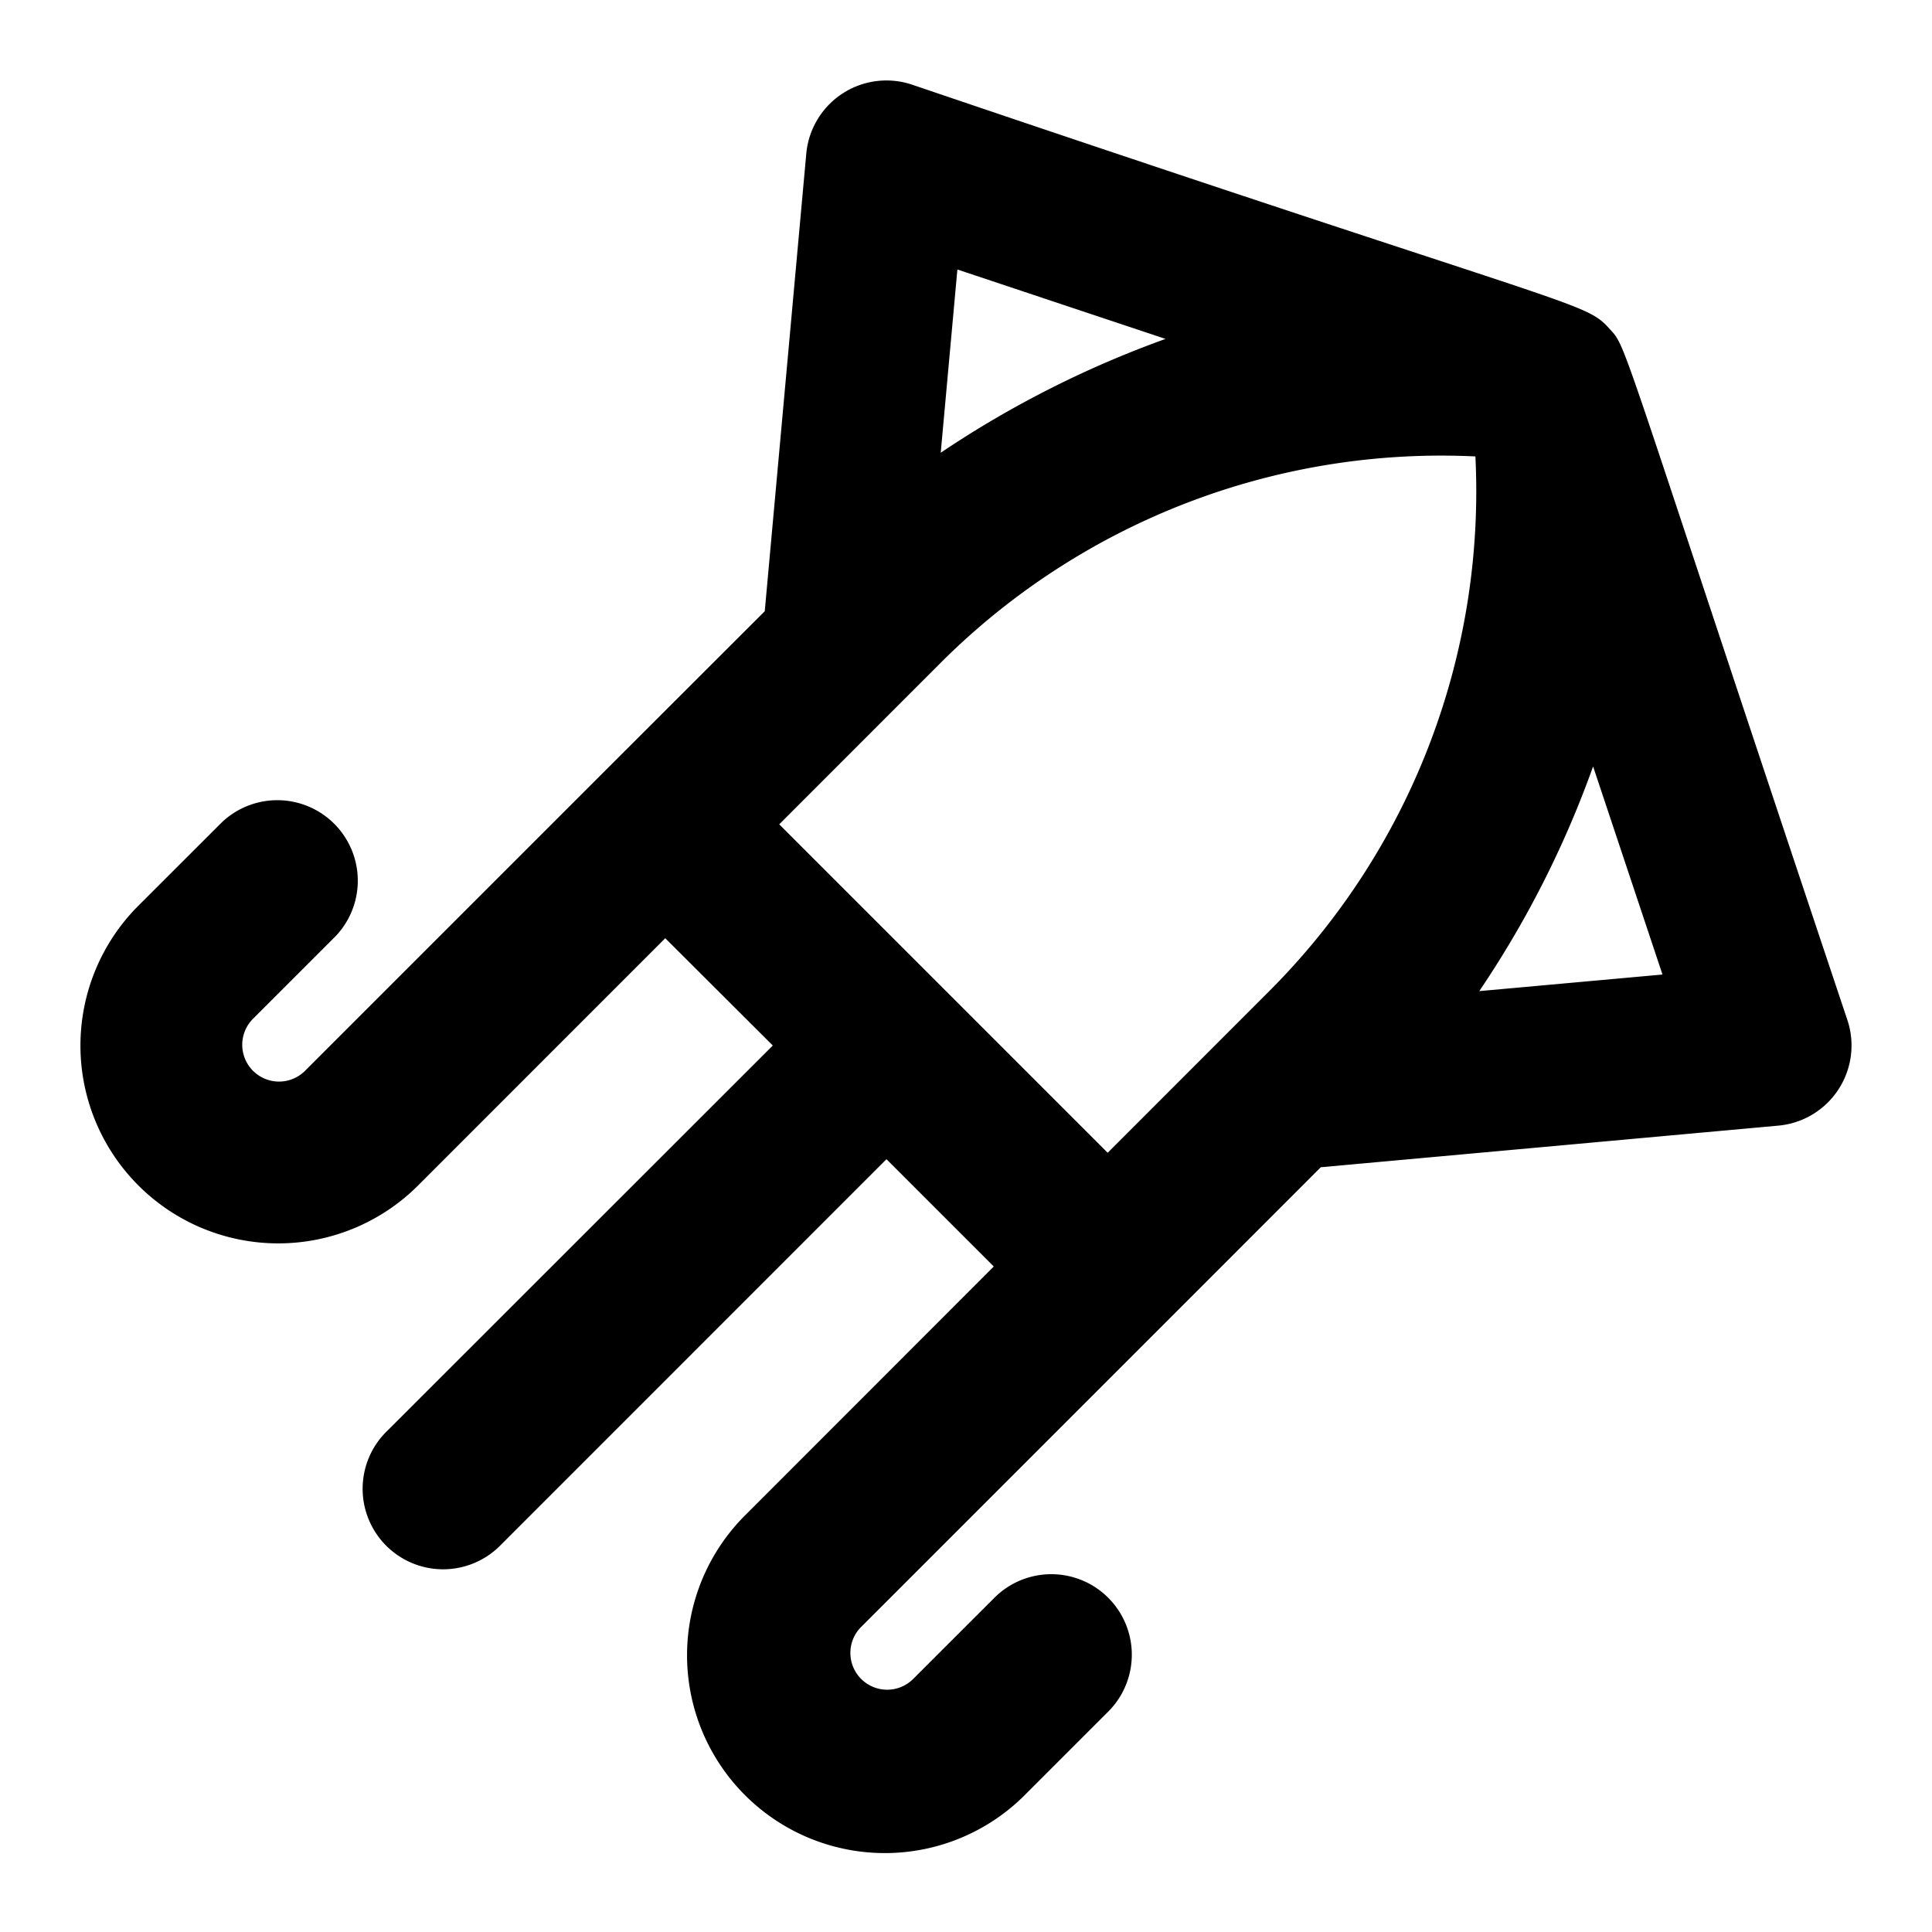
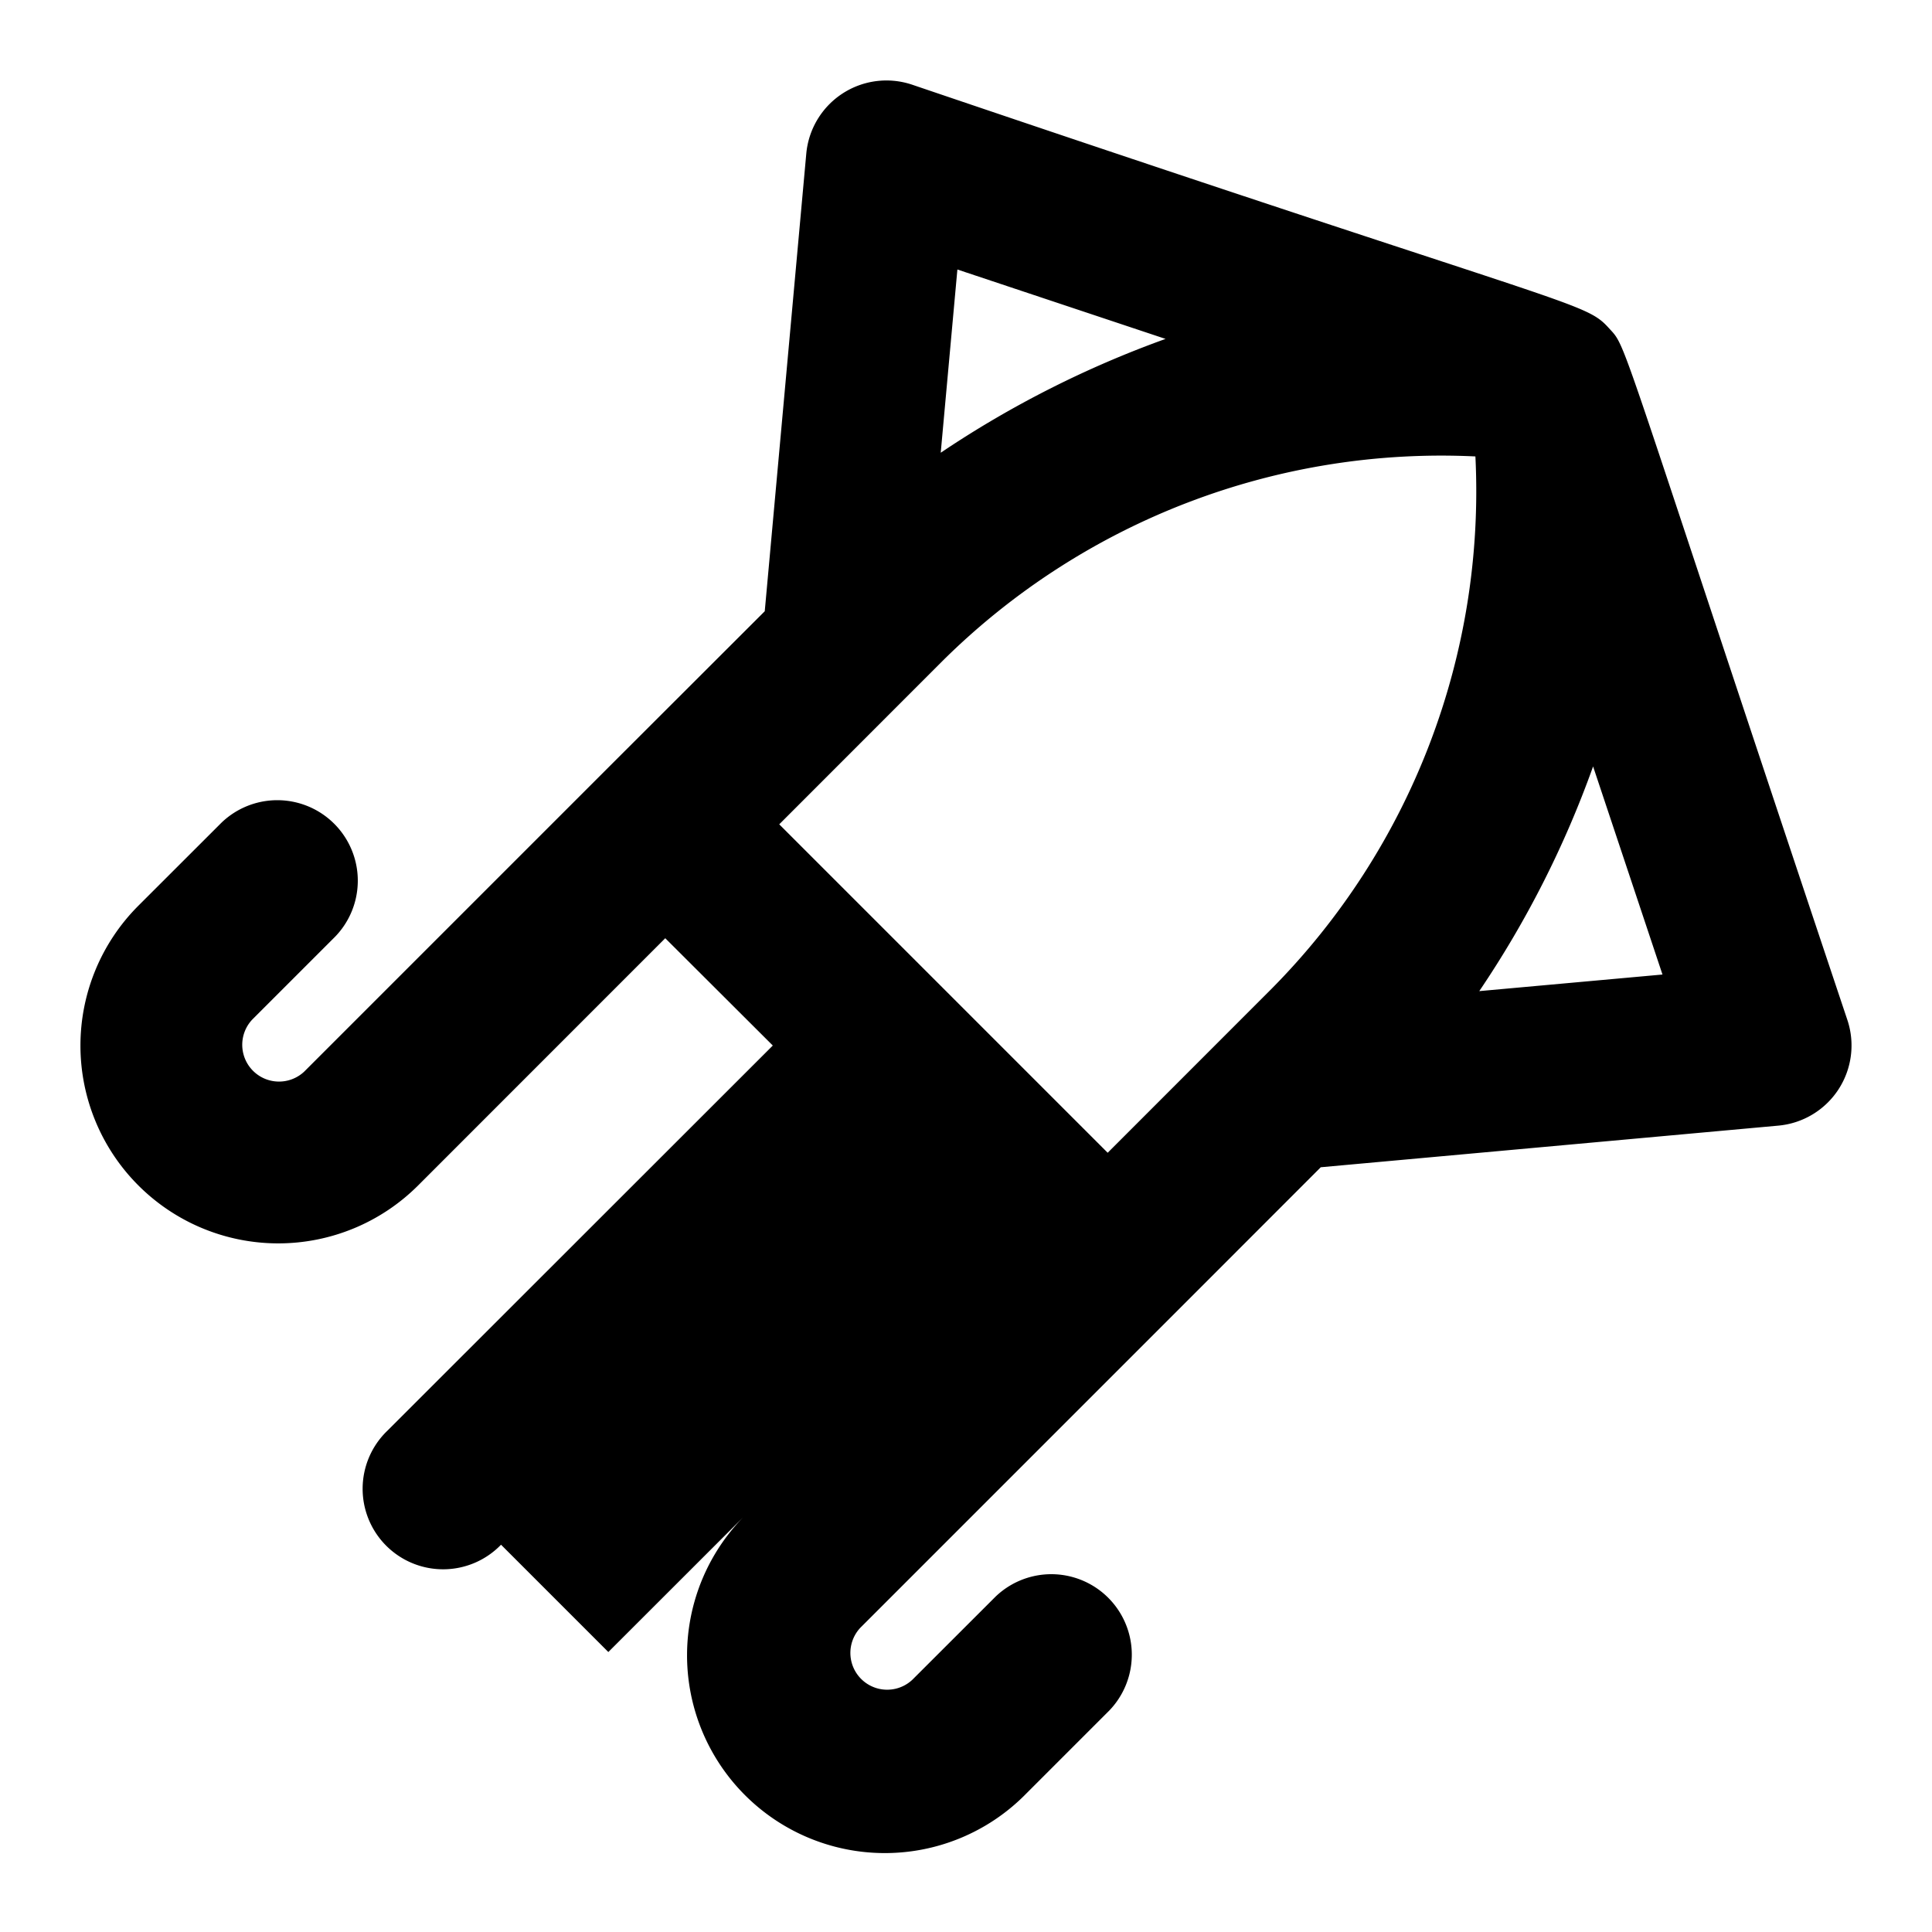
<svg xmlns="http://www.w3.org/2000/svg" fill="#000000" width="800px" height="800px" viewBox="0 0 24 24">
-   <path d="M4.164,11.635A1,1,0,0,0,2.75,10.221l-1.031,1.03a2.457,2.457,0,0,0,3.475,3.475l3.07-3.071L9.6,12.988,4.81,17.775a1,1,0,1,0,1.414,1.414L11.012,14.4l1.333,1.333L9.274,18.806a2.457,2.457,0,1,0,3.475,3.474l1.03-1.03a1,1,0,0,0-1.414-1.414l-1.031,1.03a.457.457,0,0,1-.646-.646l3.778-3.778L16.407,14.5l5.684-.517a1,1,0,0,0,.858-1.312c-2.9-8.667-2.727-8.337-2.96-8.592-.311-.344-.373-.215-8.661-3.028a1,1,0,0,0-1.312.857L9.5,7.593,7.557,9.534,3.779,13.312a.457.457,0,0,1-.645-.647ZM11.719,8.2a8.8,8.8,0,0,1,6.609-2.53,8.781,8.781,0,0,1-2.529,6.61h0l-2.039,2.04-4.08-4.08Zm6.657,4.112A12.455,12.455,0,0,0,19.79,9.521l.862,2.585ZM11.893,3.348l2.586.862a12.713,12.713,0,0,0-2.793,1.414Z" />
+   <path d="M4.164,11.635A1,1,0,0,0,2.75,10.221l-1.031,1.03a2.457,2.457,0,0,0,3.475,3.475l3.07-3.071L9.6,12.988,4.81,17.775a1,1,0,1,0,1.414,1.414l1.333,1.333L9.274,18.806a2.457,2.457,0,1,0,3.475,3.474l1.03-1.03a1,1,0,0,0-1.414-1.414l-1.031,1.03a.457.457,0,0,1-.646-.646l3.778-3.778L16.407,14.5l5.684-.517a1,1,0,0,0,.858-1.312c-2.9-8.667-2.727-8.337-2.96-8.592-.311-.344-.373-.215-8.661-3.028a1,1,0,0,0-1.312.857L9.5,7.593,7.557,9.534,3.779,13.312a.457.457,0,0,1-.645-.647ZM11.719,8.2a8.8,8.8,0,0,1,6.609-2.53,8.781,8.781,0,0,1-2.529,6.61h0l-2.039,2.04-4.08-4.08Zm6.657,4.112A12.455,12.455,0,0,0,19.79,9.521l.862,2.585ZM11.893,3.348l2.586.862a12.713,12.713,0,0,0-2.793,1.414Z" />
</svg>